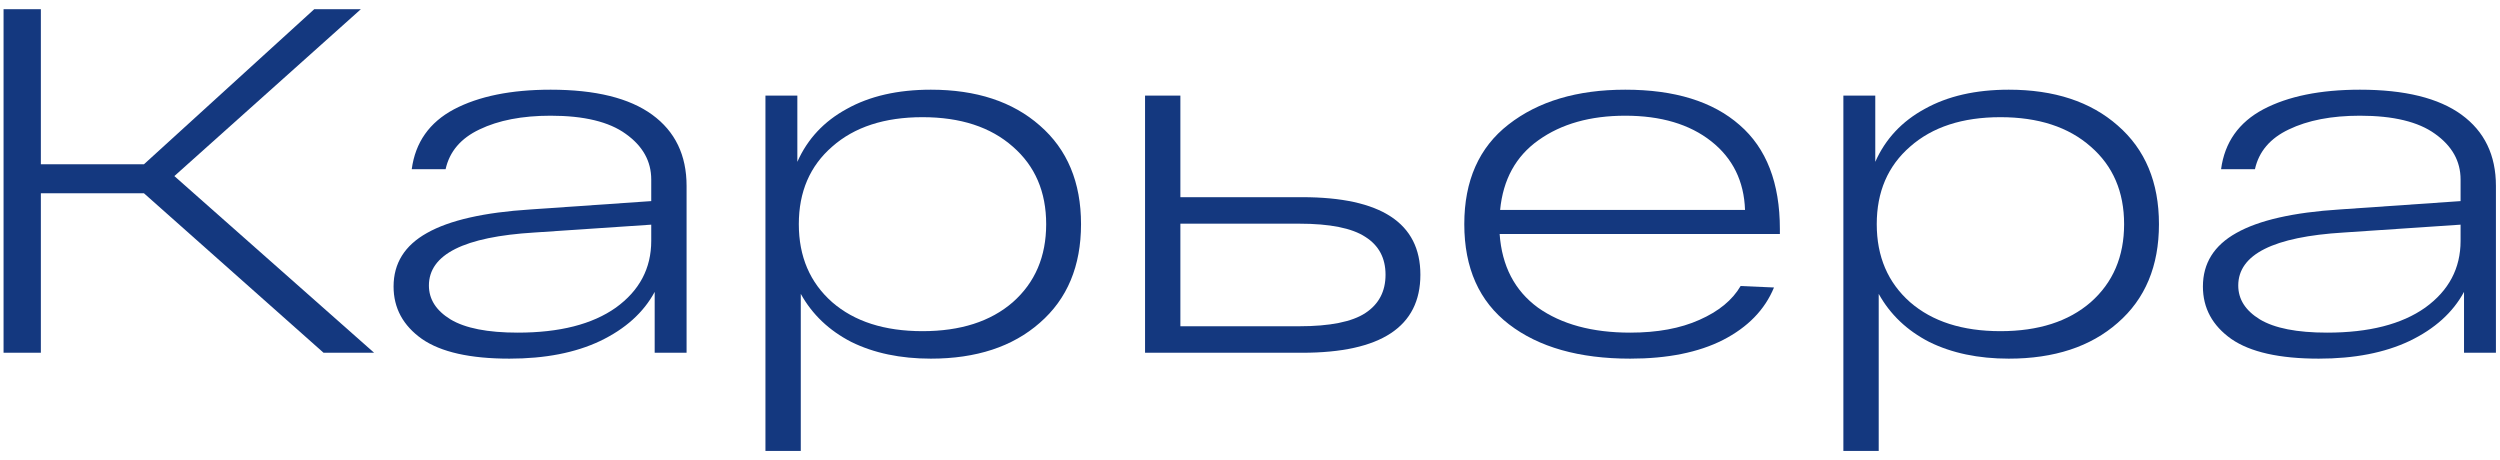
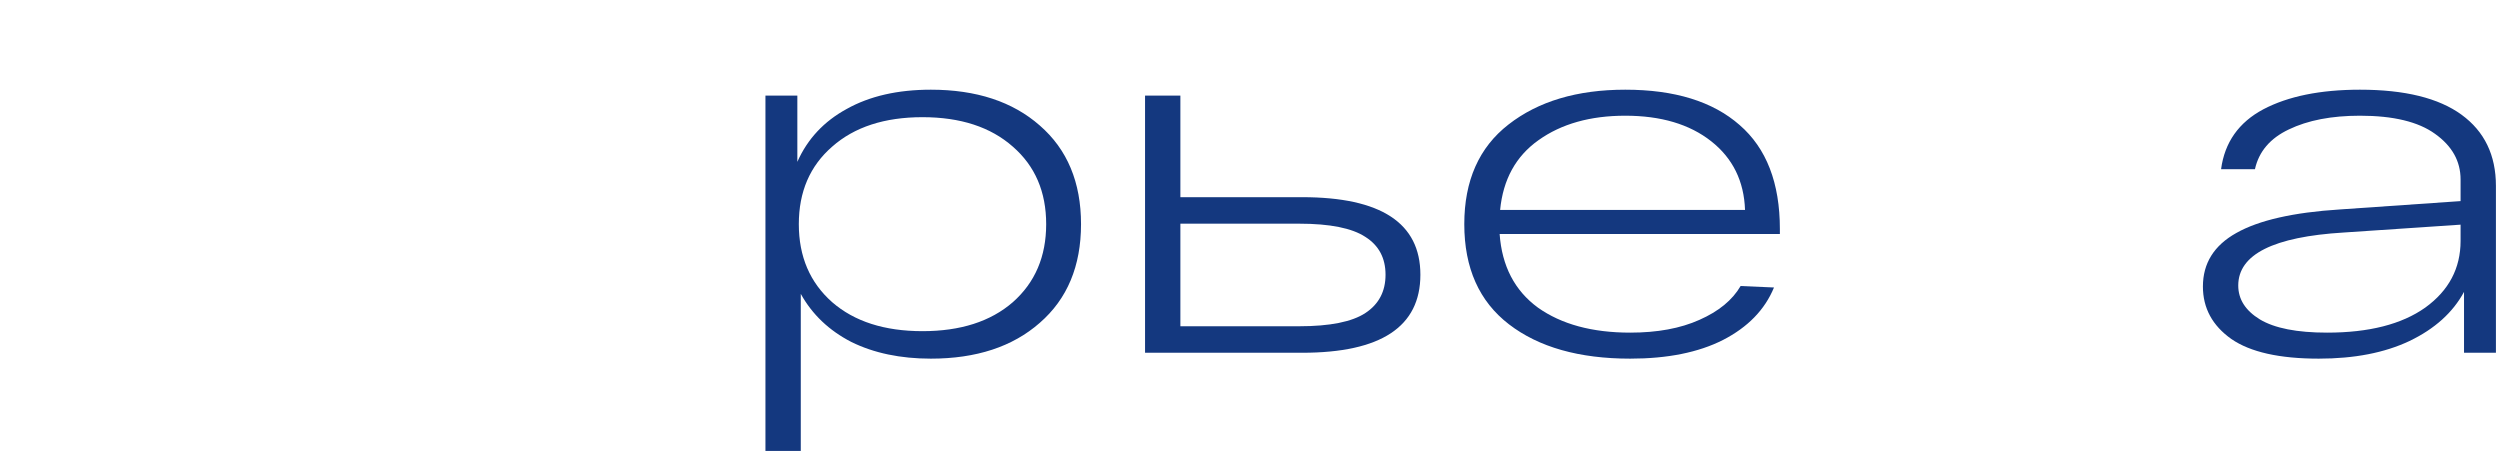
<svg xmlns="http://www.w3.org/2000/svg" width="163" height="30" viewBox="0 0 163 30" fill="none">
  <path d="M153.87 5.848C156.792 5.848 159 6.392 160.494 7.48C161.987 8.568 162.734 10.115 162.734 12.12V23H160.654V19.032C159.928 20.376 158.744 21.443 157.102 22.232C155.48 23 153.507 23.384 151.182 23.384C148.622 23.384 146.723 22.957 145.486 22.104C144.248 21.229 143.63 20.088 143.63 18.68C143.63 17.165 144.355 16.003 145.806 15.192C147.278 14.36 149.528 13.848 152.558 13.656L160.43 13.112V11.704C160.43 10.509 159.875 9.517 158.766 8.728C157.678 7.939 156.046 7.544 153.87 7.544C152.014 7.544 150.467 7.843 149.23 8.44C148.014 9.016 147.278 9.88 147.022 11.032H144.814C145.048 9.283 145.966 7.981 147.566 7.128C149.187 6.275 151.288 5.848 153.87 5.848ZM151.726 21.688C154.456 21.688 156.59 21.144 158.126 20.056C159.662 18.947 160.43 17.496 160.43 15.704V14.648L152.814 15.16C148.227 15.437 145.934 16.589 145.934 18.616C145.934 19.512 146.403 20.248 147.342 20.824C148.302 21.4 149.763 21.688 151.726 21.688Z" fill="#14387F" />
-   <path d="M130.972 5.848C133.937 5.848 136.305 6.627 138.076 8.184C139.868 9.741 140.764 11.885 140.764 14.616C140.764 17.347 139.868 19.491 138.076 21.048C136.305 22.605 133.937 23.384 130.972 23.384C128.988 23.384 127.26 23.021 125.788 22.296C124.337 21.549 123.239 20.504 122.492 19.16V29.4H120.188V6.232H122.268V10.552C122.929 9.059 124.007 7.907 125.5 7.096C126.993 6.264 128.817 5.848 130.972 5.848ZM124.54 19.704C125.991 20.963 127.953 21.592 130.428 21.592C132.903 21.592 134.865 20.963 136.316 19.704C137.767 18.424 138.492 16.728 138.492 14.616C138.492 12.504 137.767 10.819 136.316 9.56C134.865 8.28 132.903 7.64 130.428 7.64C127.953 7.64 125.991 8.28 124.54 9.56C123.089 10.819 122.364 12.504 122.364 14.616C122.364 16.728 123.089 18.424 124.54 19.704Z" fill="#14387F" />
  <path d="M116.048 14.936V15.256H97.776C97.925 17.347 98.757 18.947 100.272 20.056C101.808 21.144 103.813 21.688 106.288 21.688C108.059 21.688 109.563 21.411 110.8 20.856C112.059 20.301 112.955 19.565 113.488 18.648L115.664 18.744C115.067 20.195 113.957 21.336 112.336 22.168C110.736 22.979 108.72 23.384 106.288 23.384C102.96 23.384 100.325 22.637 98.384 21.144C96.443 19.651 95.472 17.475 95.472 14.616C95.472 11.779 96.432 9.613 98.352 8.12C100.293 6.605 102.832 5.848 105.968 5.848C109.189 5.848 111.675 6.616 113.424 8.152C115.173 9.667 116.048 11.928 116.048 14.936ZM105.968 7.544C103.685 7.544 101.797 8.077 100.304 9.144C98.832 10.189 98 11.704 97.808 13.688H113.776C113.712 11.811 112.976 10.317 111.568 9.208C110.16 8.099 108.293 7.544 105.968 7.544Z" fill="#14387F" />
  <path d="M84.897 12.856C90.038 12.856 92.609 14.541 92.609 17.912C92.609 21.304 90.038 23 84.897 23H75.841H74.657V6.232H76.961V12.856H84.897ZM84.705 21.272C86.71 21.272 88.15 20.984 89.025 20.408C89.899 19.832 90.337 19 90.337 17.912C90.337 16.824 89.899 16.003 89.025 15.448C88.15 14.872 86.71 14.584 84.705 14.584H76.961V21.272H84.705Z" fill="#14387F" />
  <path d="M60.691 5.848C63.656 5.848 66.024 6.627 67.795 8.184C69.587 9.741 70.483 11.885 70.483 14.616C70.483 17.347 69.587 19.491 67.795 21.048C66.024 22.605 63.656 23.384 60.691 23.384C58.707 23.384 56.979 23.021 55.507 22.296C54.056 21.549 52.957 20.504 52.211 19.16V29.4H49.907V6.232H51.987V10.552C52.648 9.059 53.725 7.907 55.219 7.096C56.712 6.264 58.536 5.848 60.691 5.848ZM54.259 19.704C55.709 20.963 57.672 21.592 60.147 21.592C62.621 21.592 64.584 20.963 66.035 19.704C67.485 18.424 68.211 16.728 68.211 14.616C68.211 12.504 67.485 10.819 66.035 9.56C64.584 8.28 62.621 7.64 60.147 7.64C57.672 7.64 55.709 8.28 54.259 9.56C52.808 10.819 52.083 12.504 52.083 14.616C52.083 16.728 52.808 18.424 54.259 19.704Z" fill="#14387F" />
-   <path d="M35.901 5.848C38.824 5.848 41.032 6.392 42.525 7.48C44.018 8.568 44.765 10.115 44.765 12.12V23H42.685V19.032C41.96 20.376 40.776 21.443 39.133 22.232C37.512 23 35.538 23.384 33.213 23.384C30.653 23.384 28.754 22.957 27.517 22.104C26.28 21.229 25.661 20.088 25.661 18.68C25.661 17.165 26.386 16.003 27.837 15.192C29.309 14.36 31.56 13.848 34.589 13.656L42.461 13.112V11.704C42.461 10.509 41.906 9.517 40.797 8.728C39.709 7.939 38.077 7.544 35.901 7.544C34.045 7.544 32.498 7.843 31.261 8.44C30.045 9.016 29.309 9.88 29.053 11.032H26.845C27.08 9.283 27.997 7.981 29.597 7.128C31.218 6.275 33.32 5.848 35.901 5.848ZM33.757 21.688C36.488 21.688 38.621 21.144 40.157 20.056C41.693 18.947 42.461 17.496 42.461 15.704V14.648L34.845 15.16C30.258 15.437 27.965 16.589 27.965 18.616C27.965 19.512 28.434 20.248 29.373 20.824C30.333 21.4 31.794 21.688 33.757 21.688Z" fill="#14387F" />
-   <path d="M24.392 23H21.096L9.384 12.6H2.664V23H0.232V0.6H2.664V10.712H9.384L20.488 0.6H23.528L11.368 11.48L24.392 23Z" fill="#14387F" />
</svg>